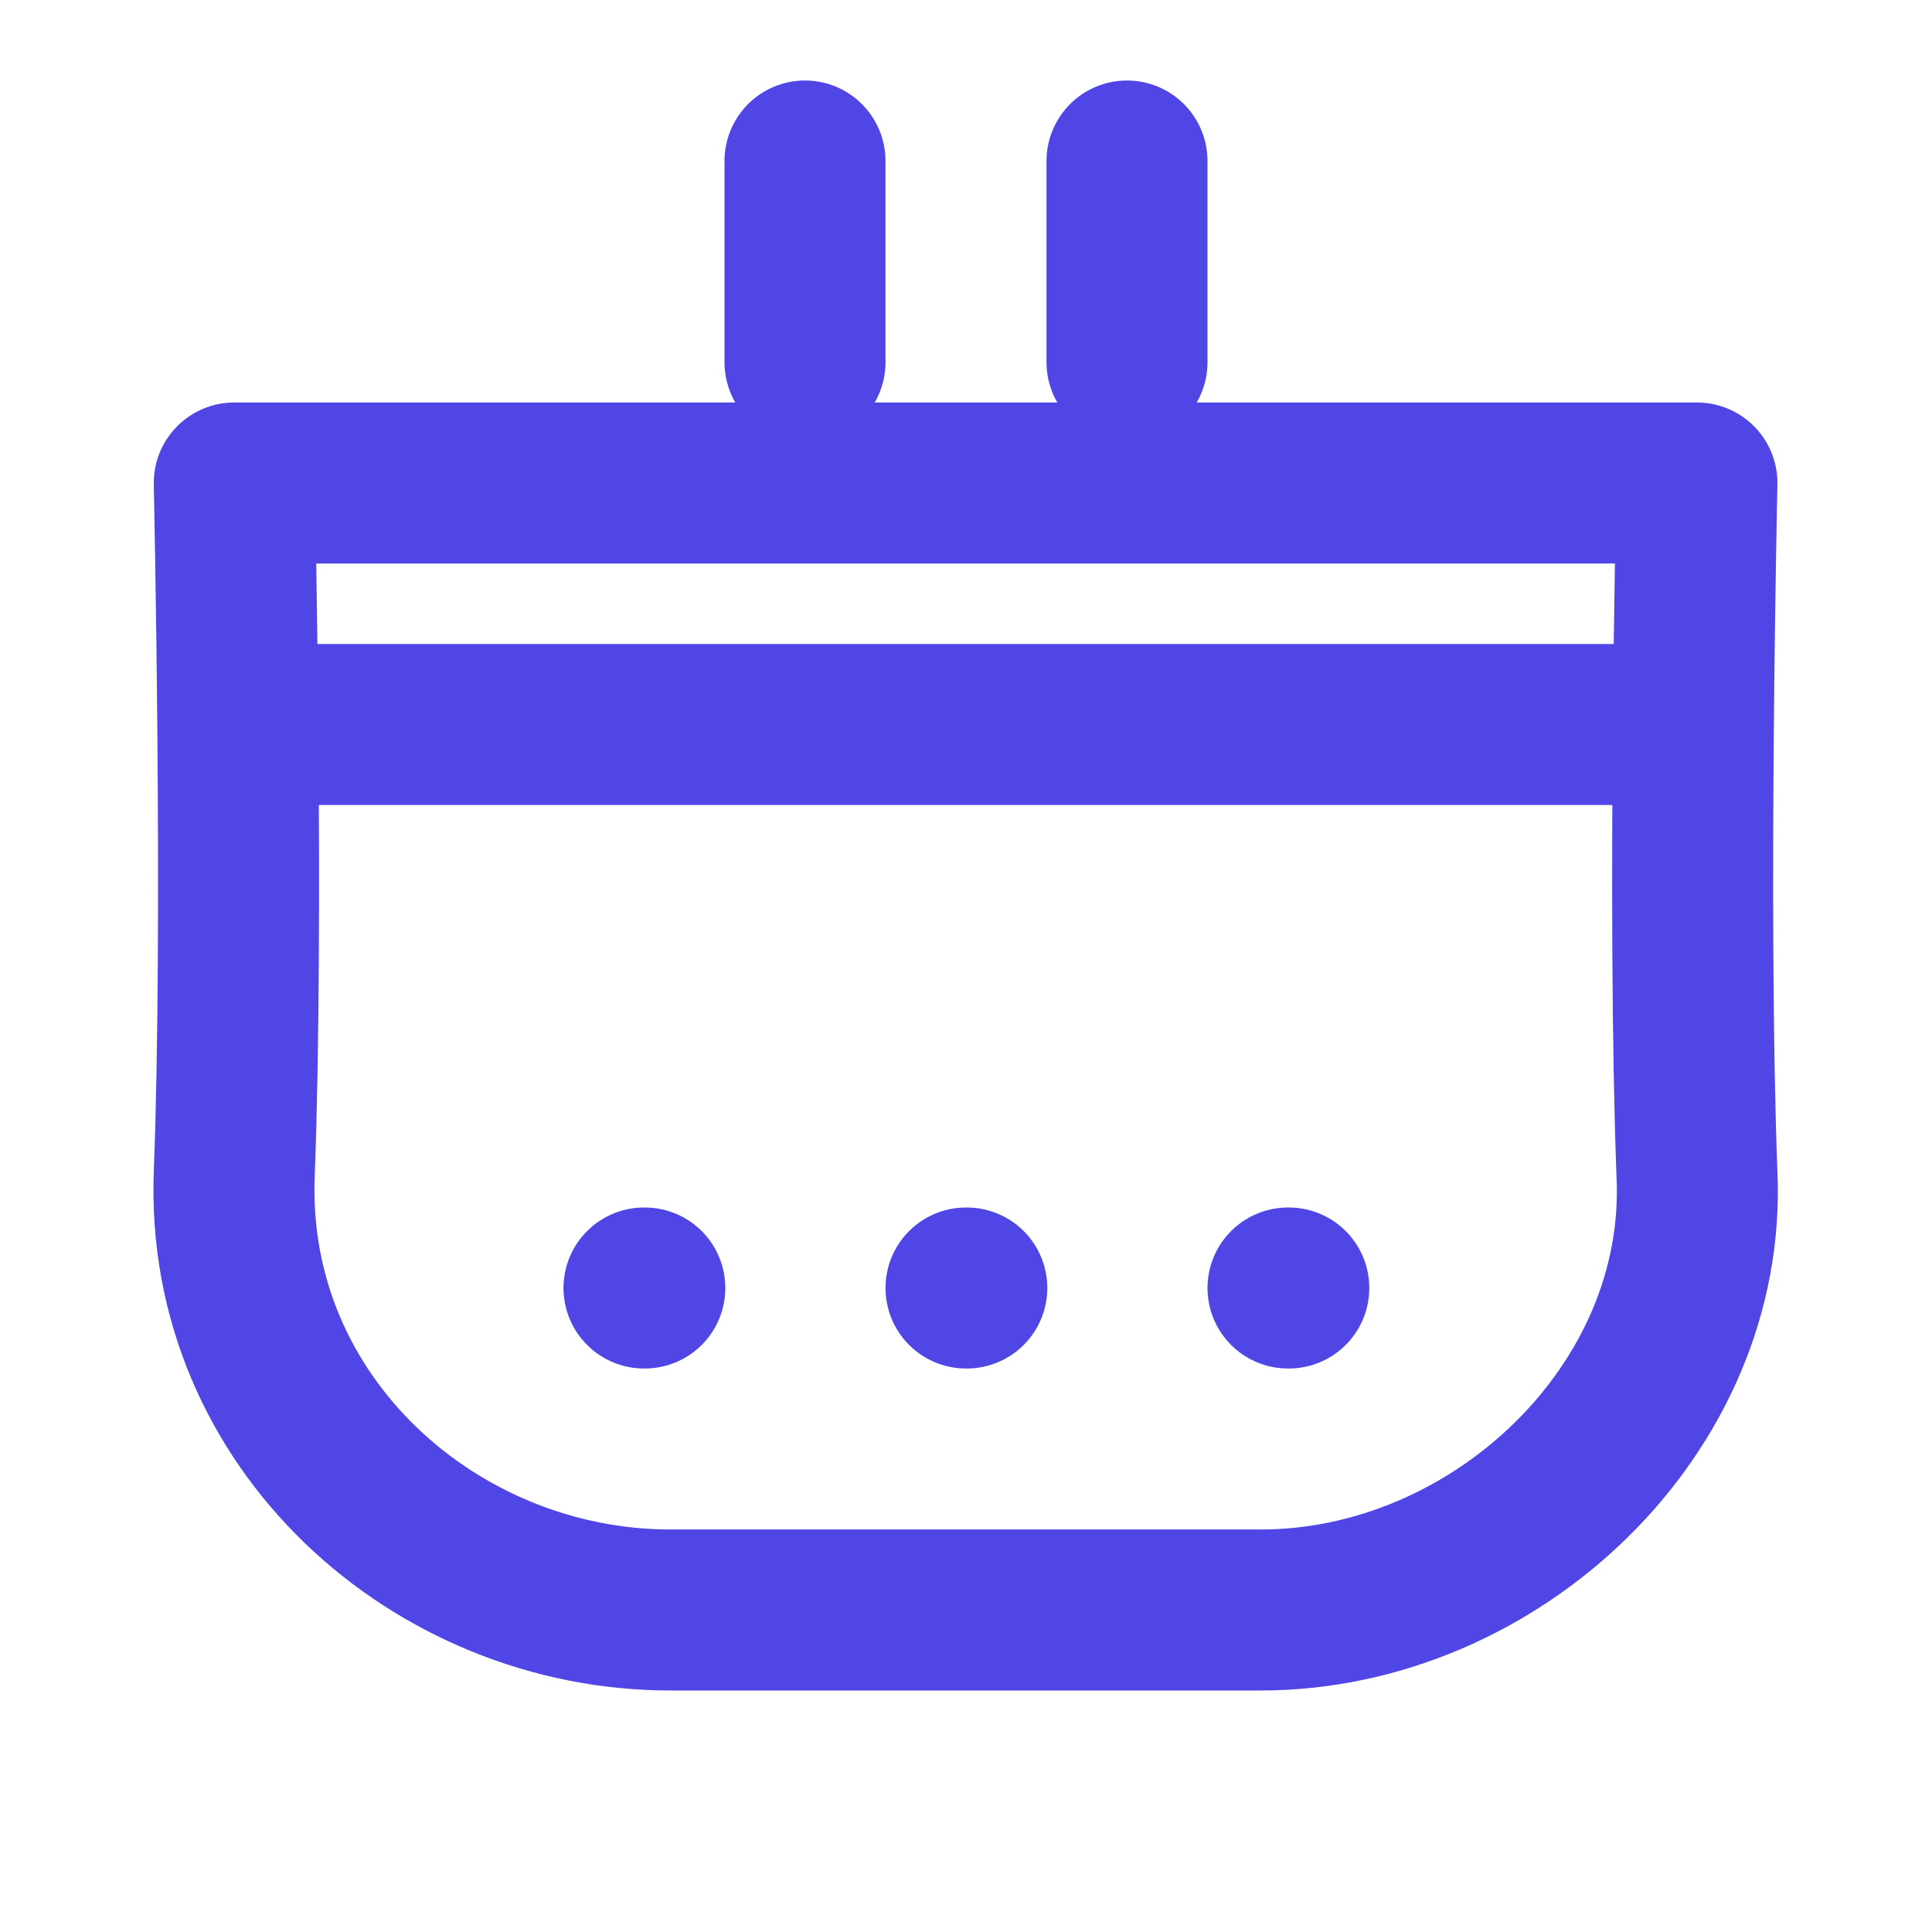
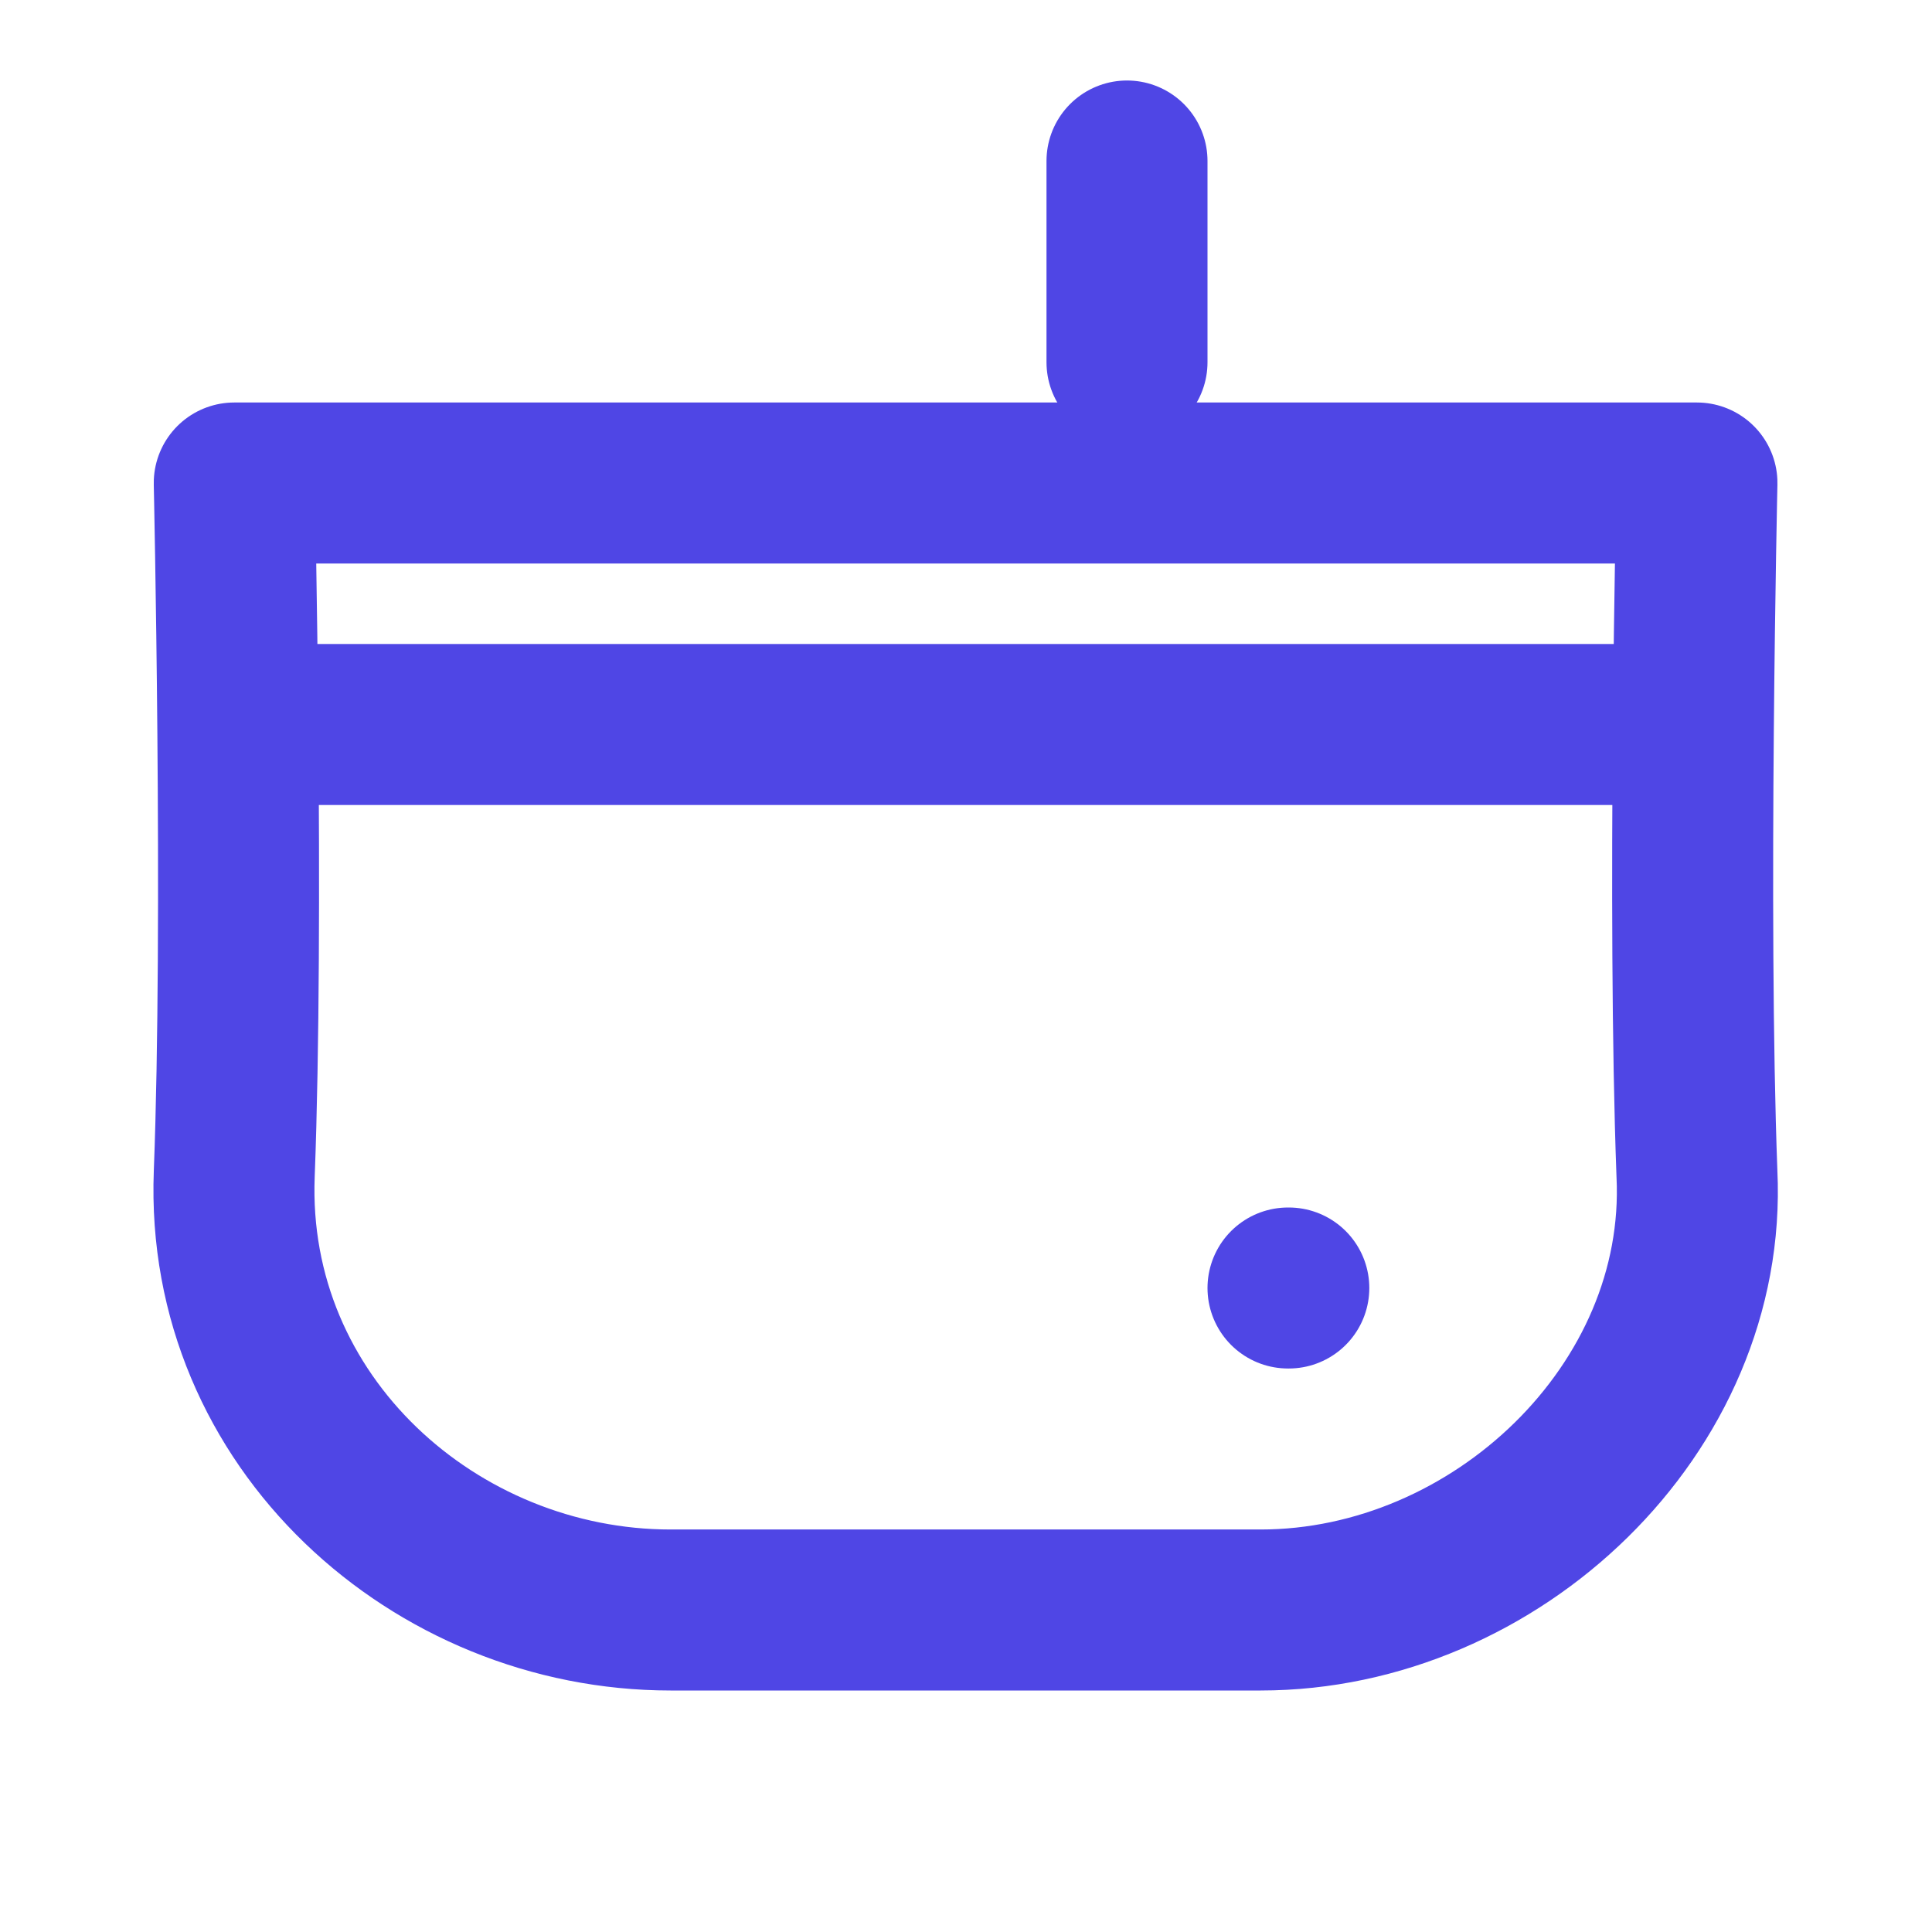
<svg xmlns="http://www.w3.org/2000/svg" width="24" height="24" viewBox="0 0 24 24" fill="none" stroke="#4F46E5" stroke-width="2" stroke-linecap="round" stroke-linejoin="round">
-   <path d="M10 2v2.5" />
  <path d="M14 2v2.5" />
-   <path d="M8 16h.01" />
-   <path d="M12 16h.01" />
  <path d="M16 16h.01" />
  <path d="M3.5 9h17" />
  <path d="M21.08 14.58c.14 2.92-2.5 5.42-5.42 5.42h-7.33c-2.92 0-5.54-2.33-5.42-5.42.12-3.12 0-8.58 0-8.58h18.17s-.12 5.37 0 8.58Z" />
</svg>